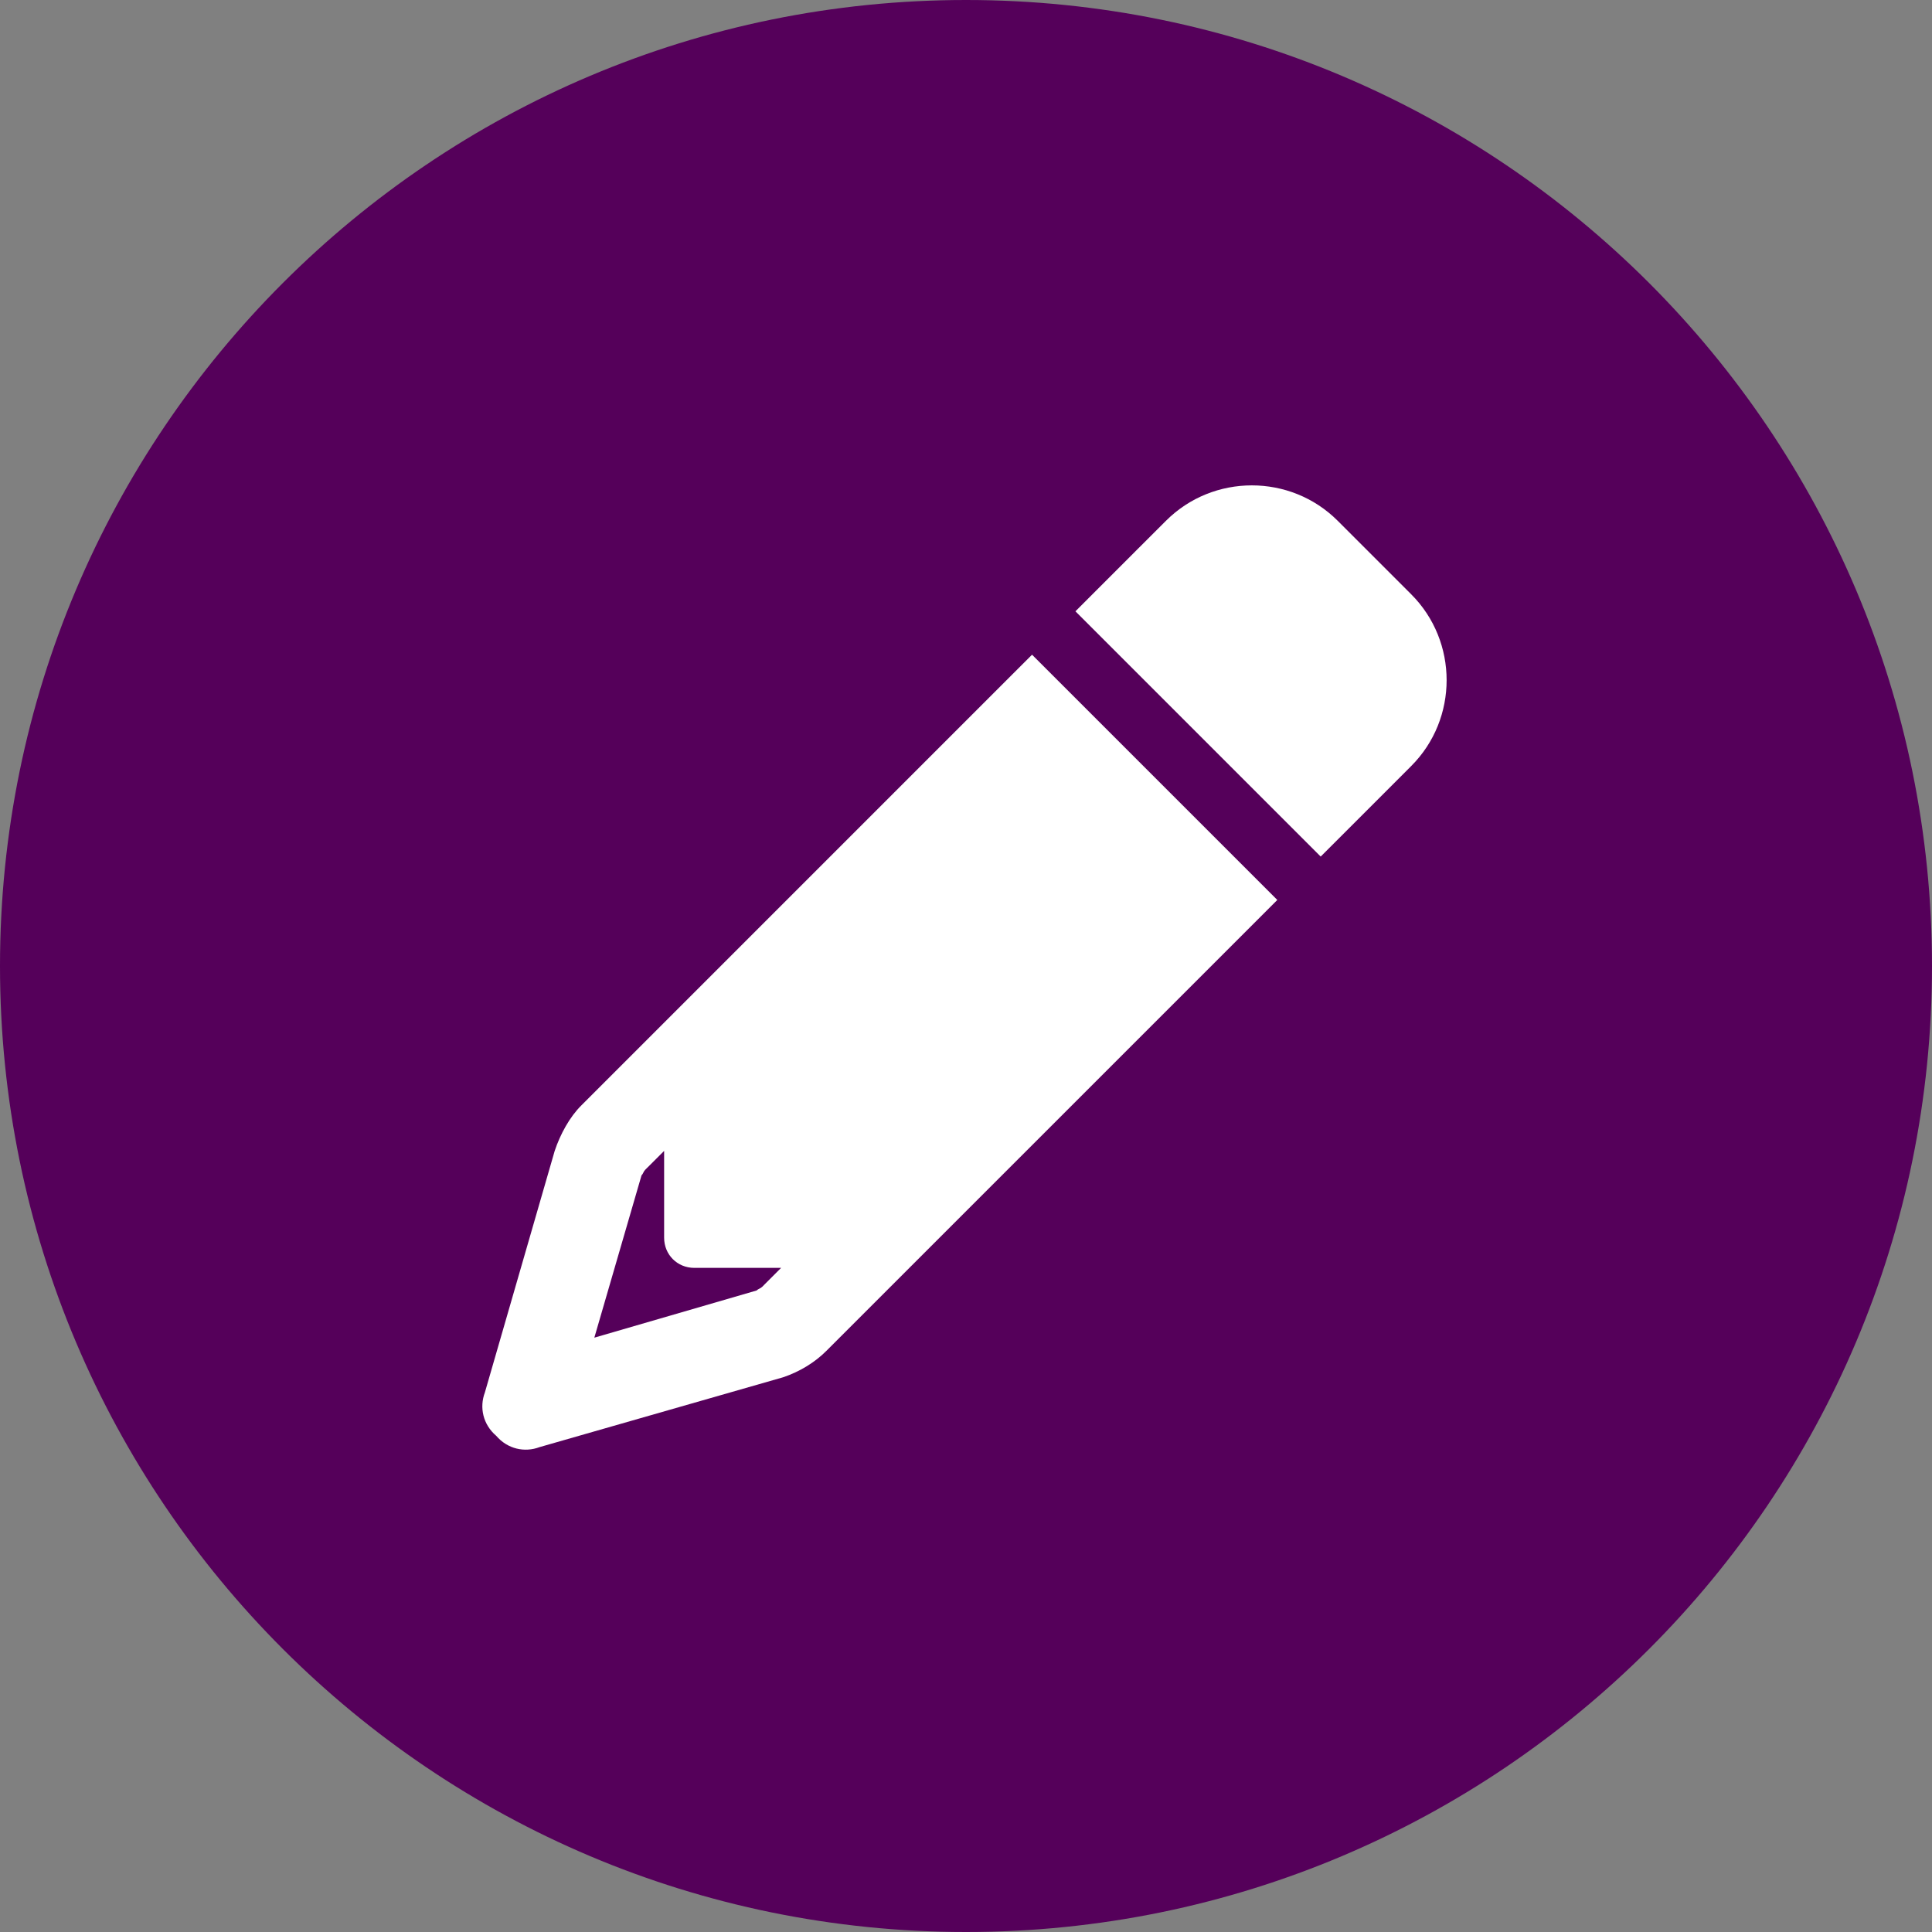
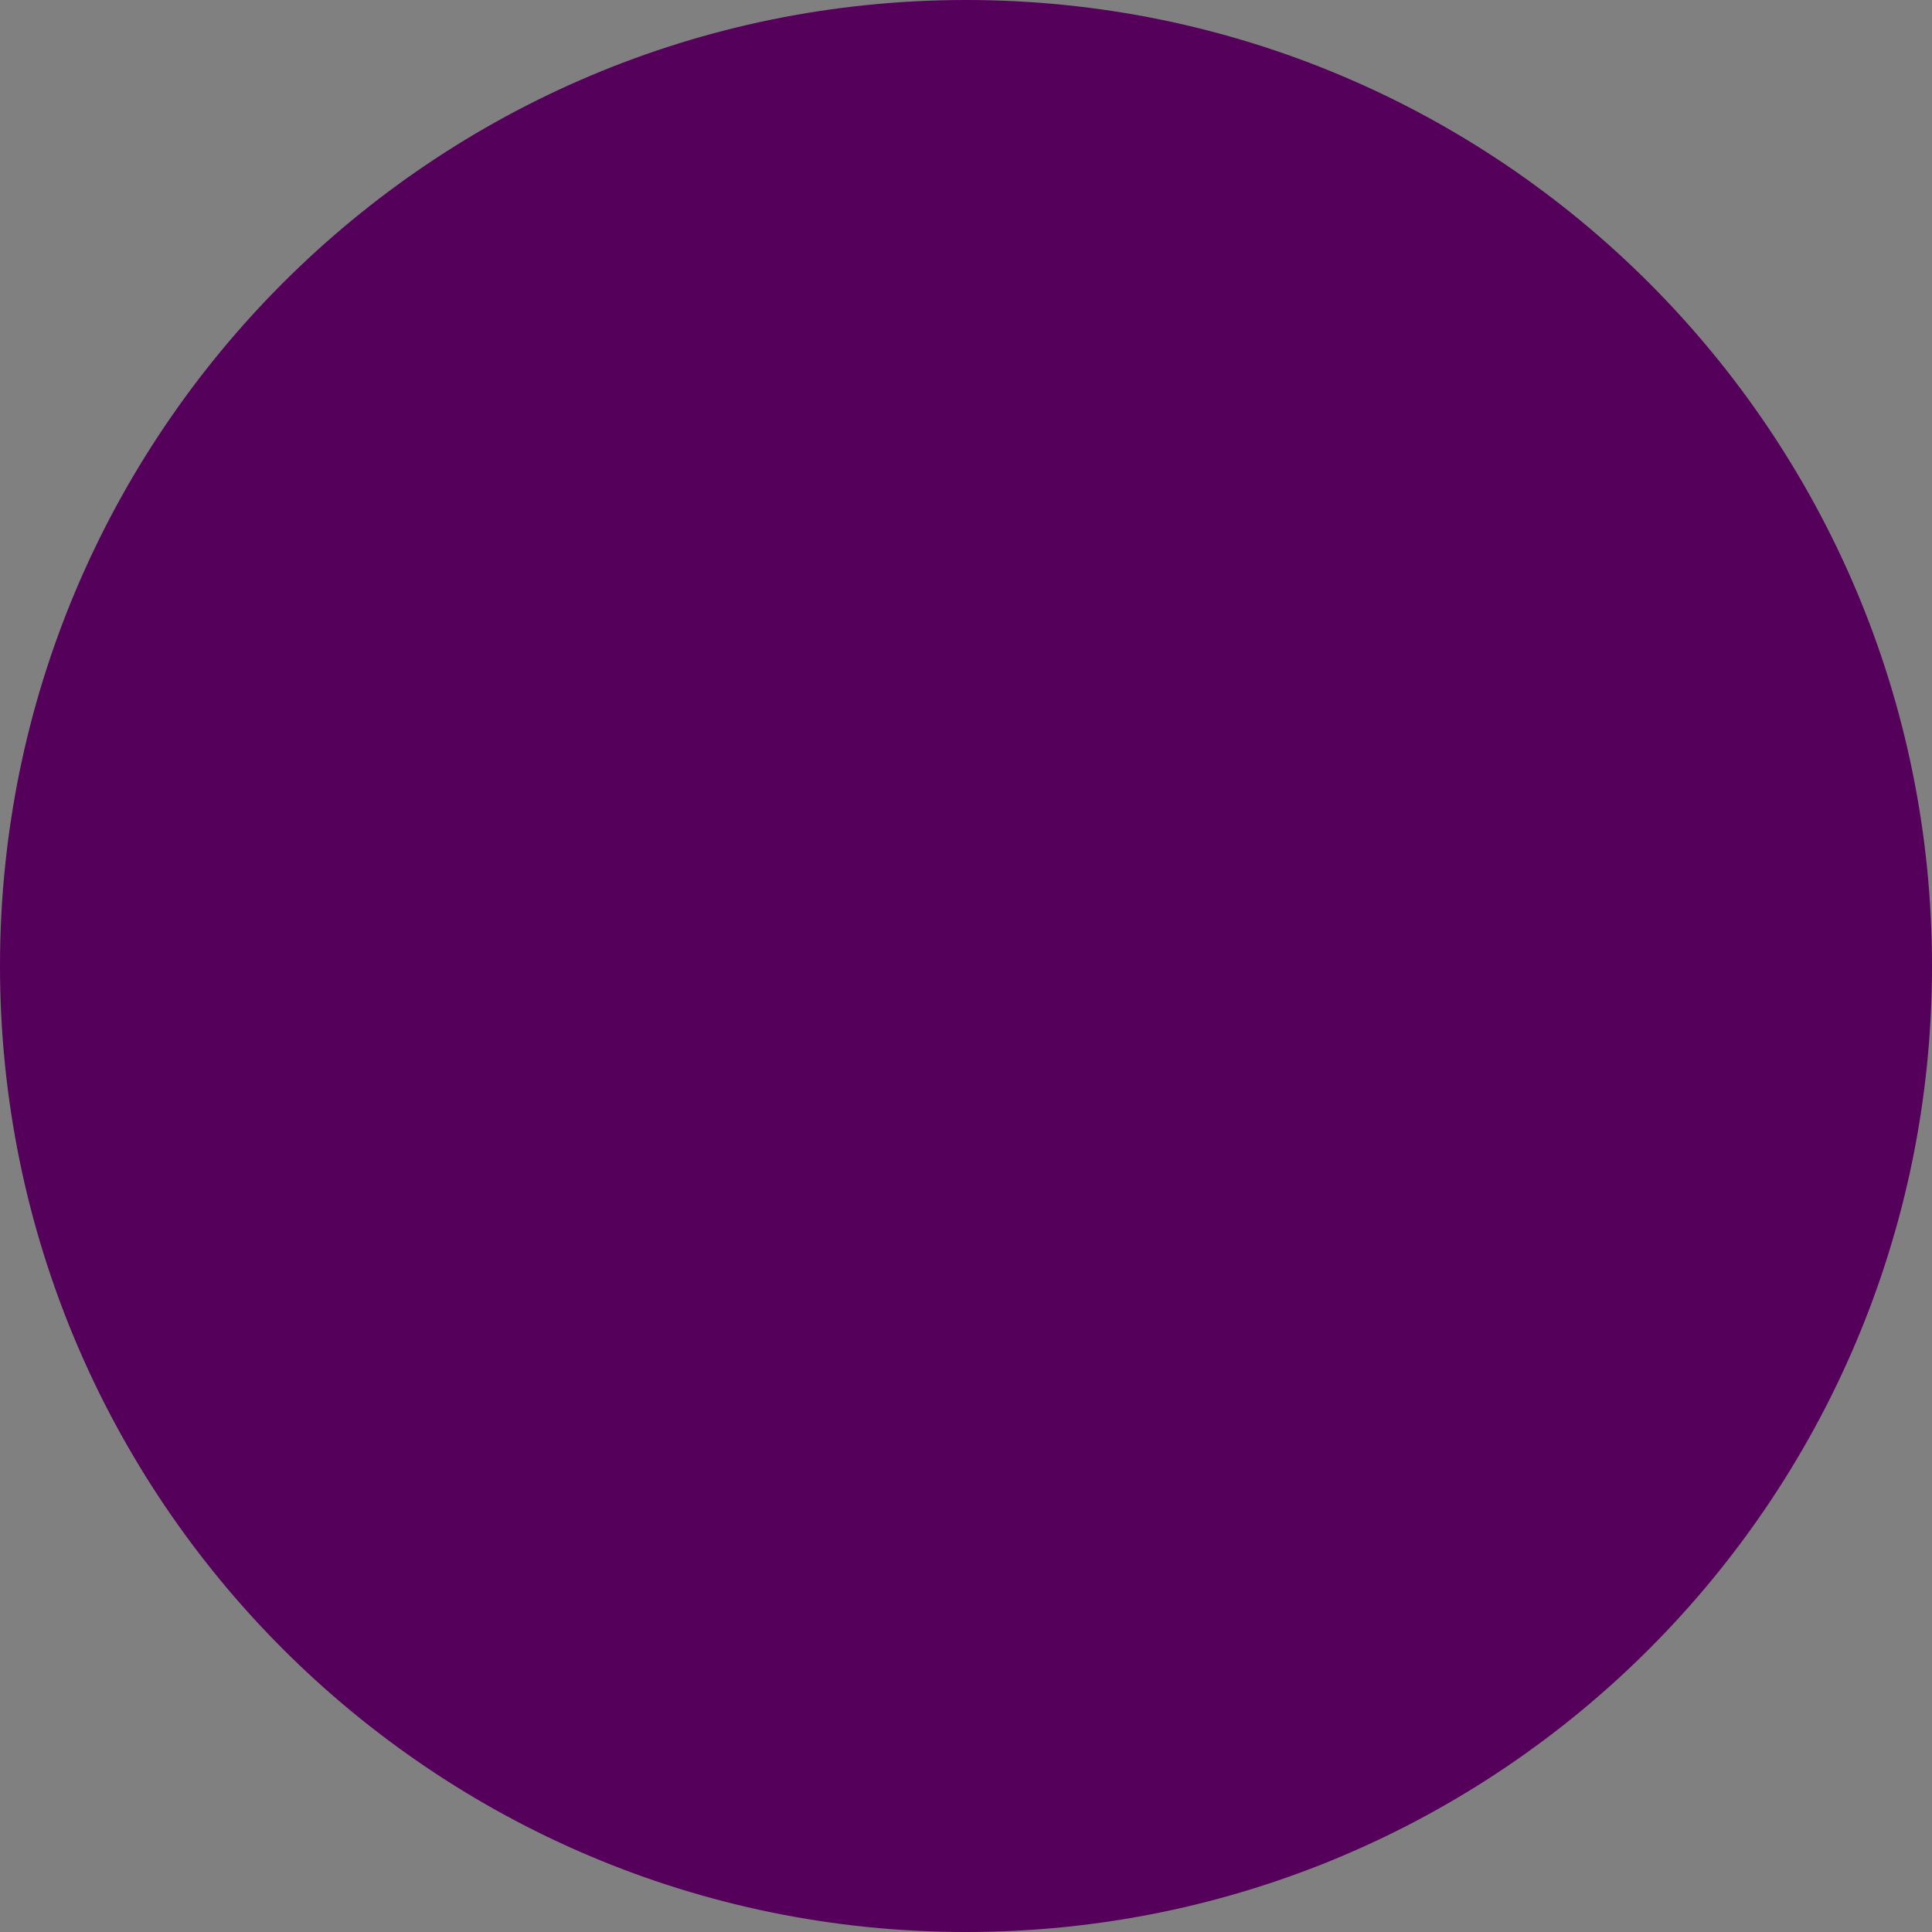
<svg xmlns="http://www.w3.org/2000/svg" width="48" height="48" viewBox="0 0 48 48" fill="none">
  <rect x="0" y="0" width="48" height="48" fill="#808080" stroke="none" />
  <path d="M0 24C0 10.745 10.745 0 24 0C37.255 0 48 10.745 48 24C48 37.255 37.255 48 24 48C10.745 48 0 37.255 0 24Z" fill="#55005A" />
-   <path d="M31.734 22.359L31.219 22.875L30.141 23.953L20.531 33.562C20.25 33.844 19.875 34.078 19.453 34.219L13.406 35.953C13.031 36.094 12.609 36 12.328 35.672C12 35.391 11.906 34.969 12.047 34.594L13.781 28.594C13.922 28.172 14.156 27.75 14.438 27.469L24.047 17.859L25.125 16.781L25.641 16.266L27.234 17.859L30.141 20.766L31.734 22.359ZM16.5 28.594L16.031 29.062C15.984 29.109 15.984 29.156 15.938 29.203L14.766 33.234L18.797 32.062C18.844 32.016 18.891 32.016 18.938 31.969L19.406 31.5H17.25C16.828 31.5 16.5 31.172 16.5 30.75V28.594ZM33.234 12.938L35.062 14.766C36.234 15.938 36.234 17.859 35.062 19.031L34.406 19.688L33.328 20.766L32.812 21.281L31.219 19.688L28.312 16.781L26.719 15.188L27.234 14.672L28.312 13.594L28.969 12.938C30.141 11.766 32.062 11.766 33.234 12.938Z" fill="white" />
</svg>